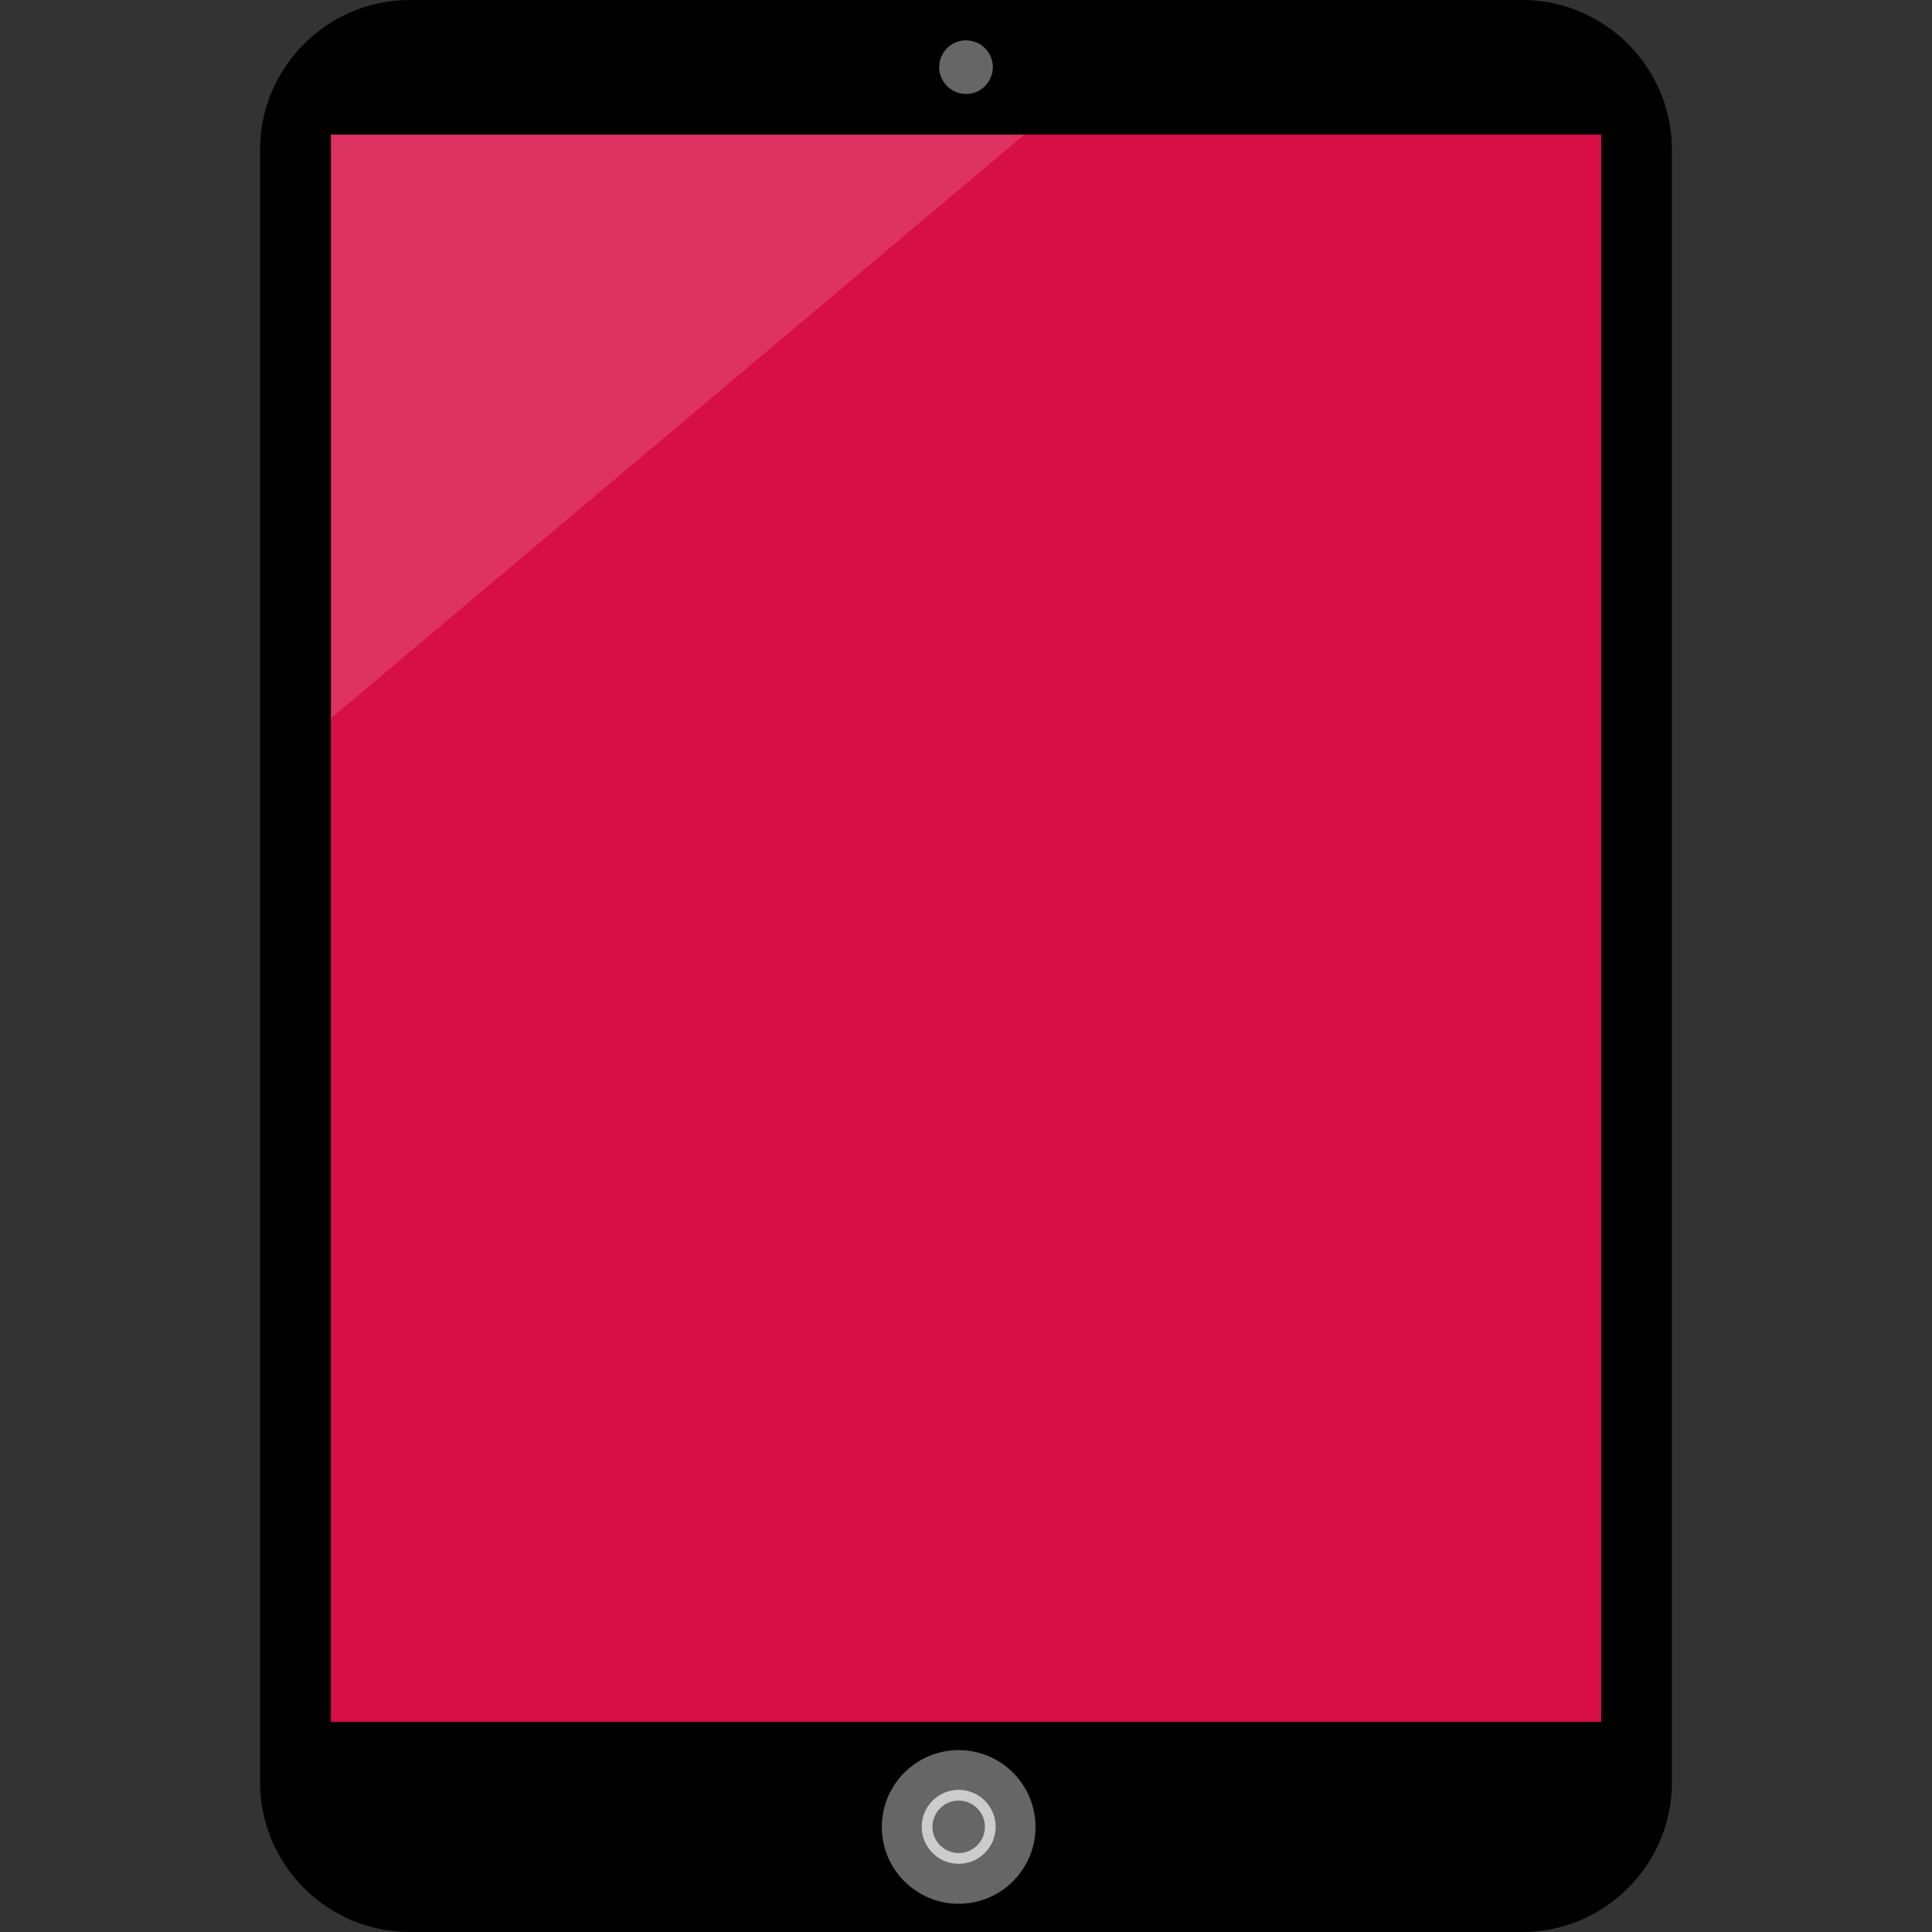
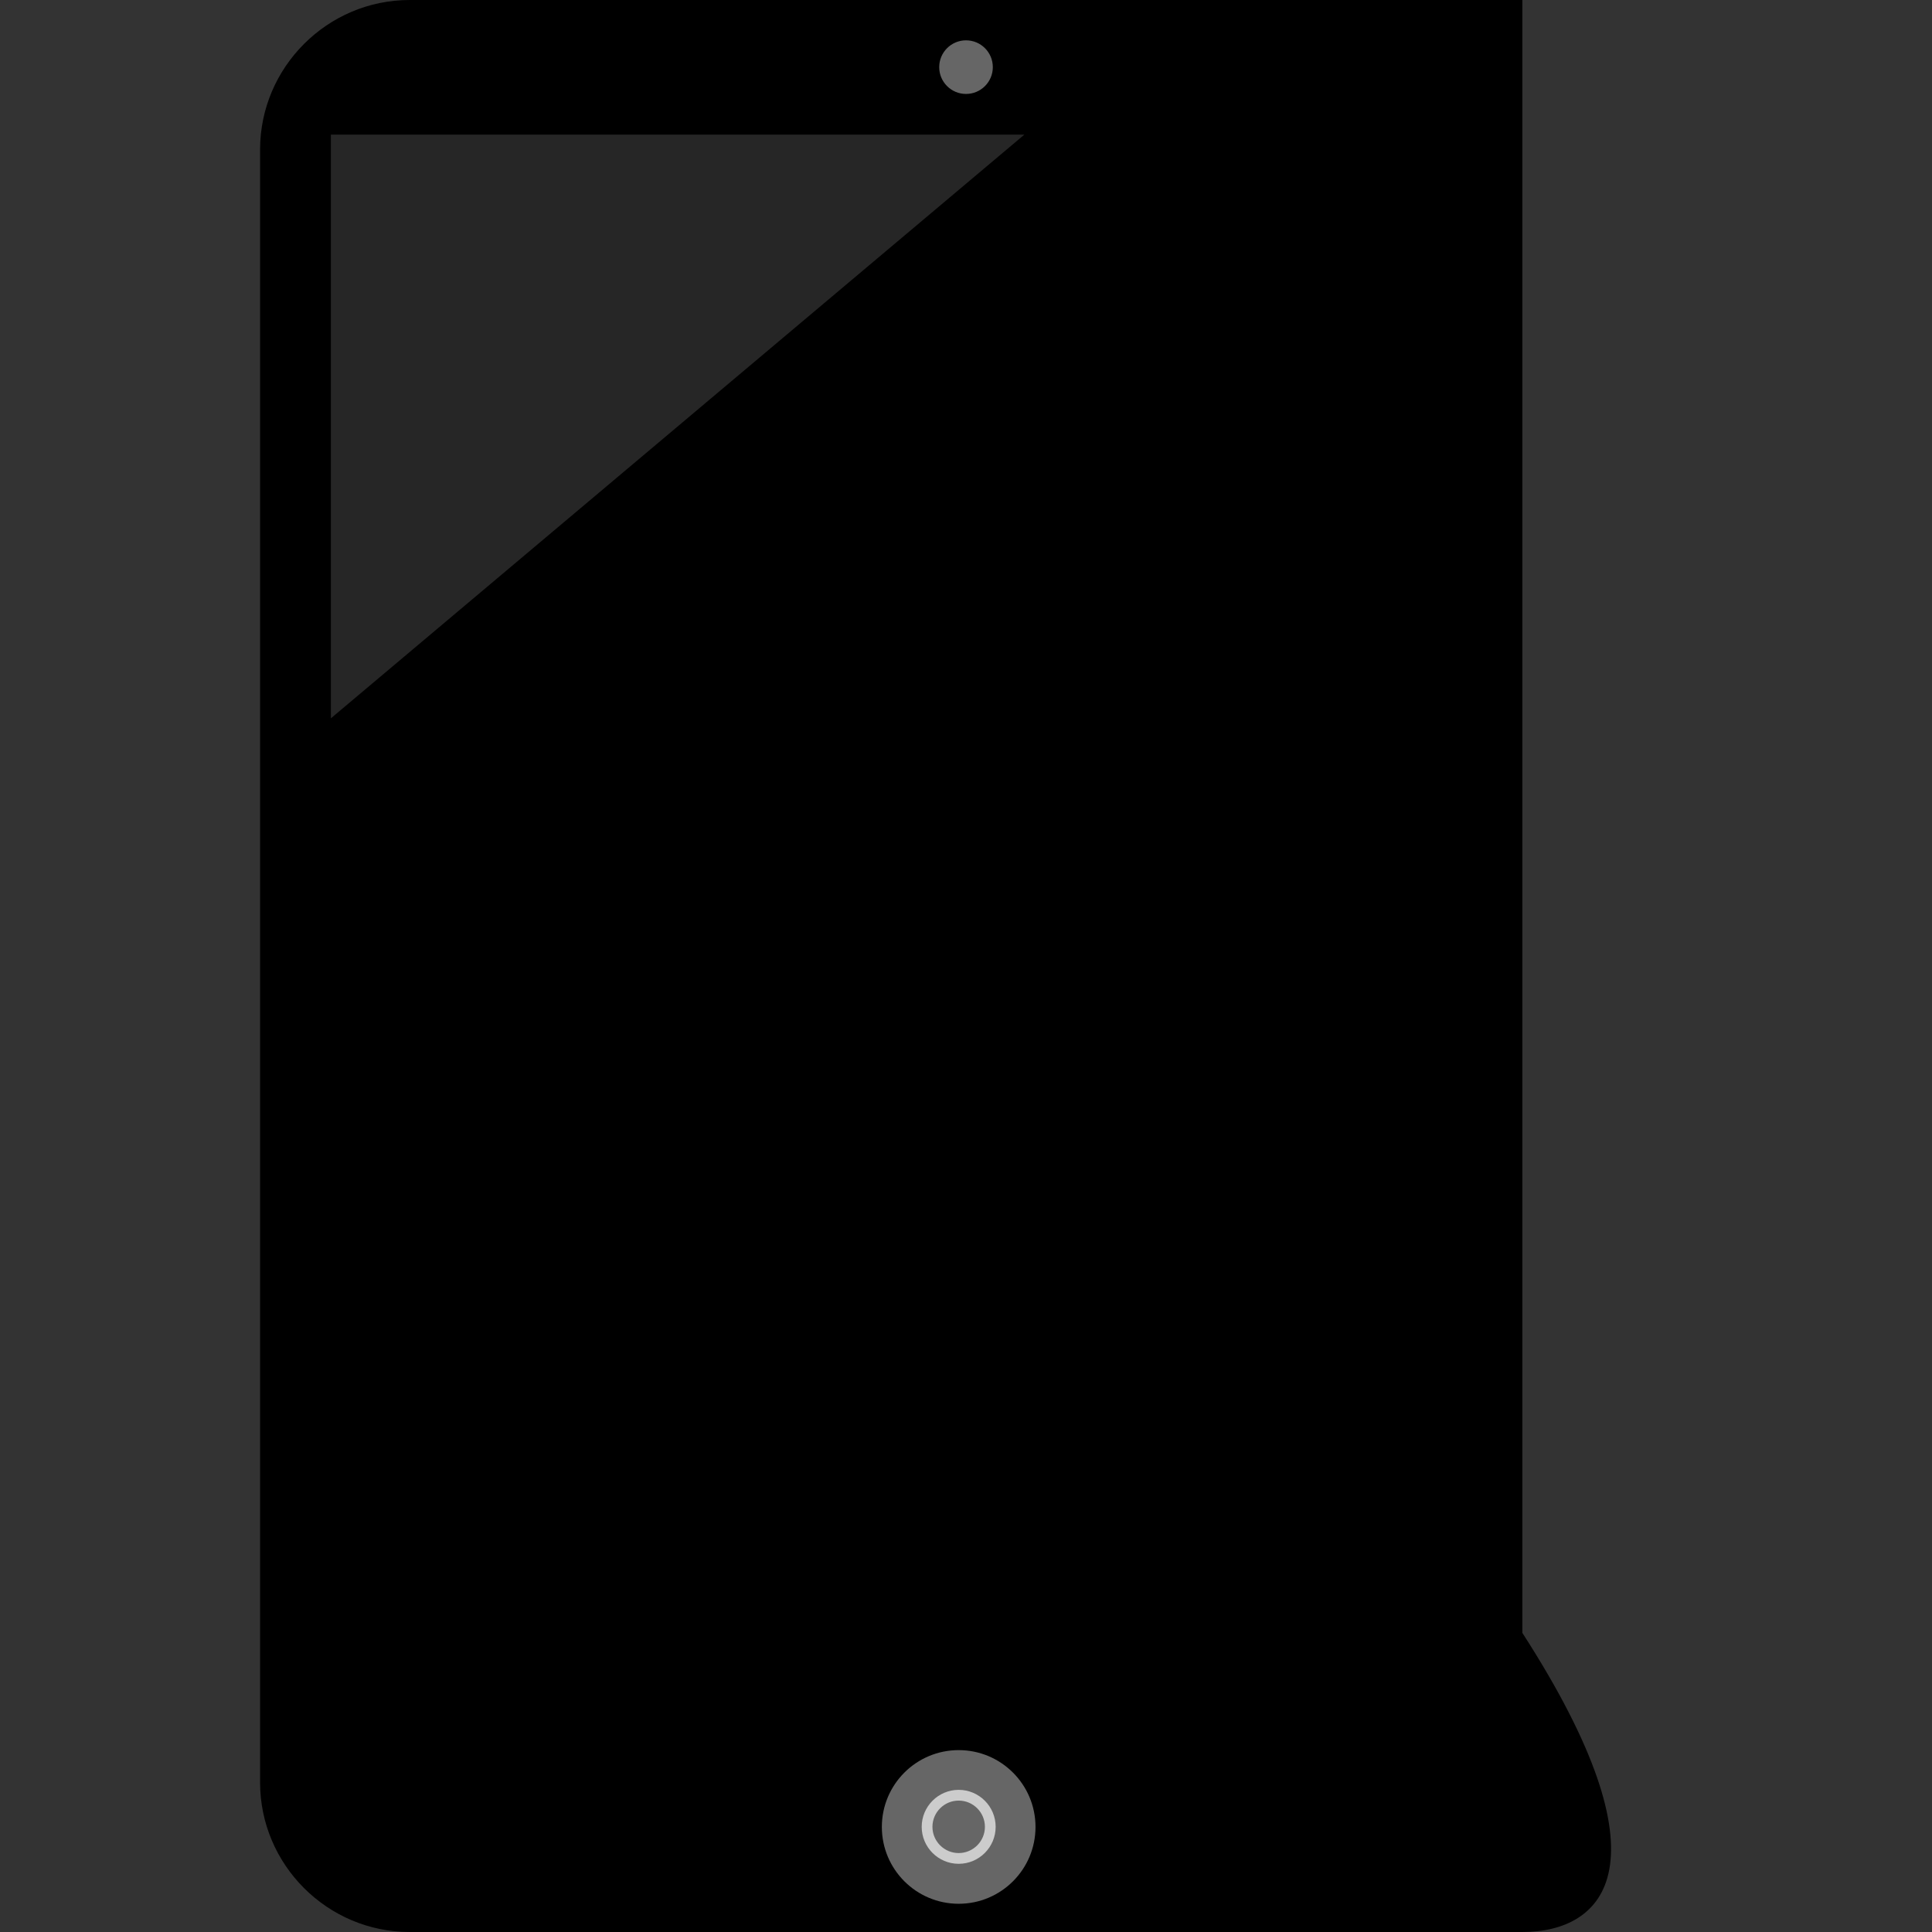
<svg xmlns="http://www.w3.org/2000/svg" version="1.1" id="Layer_1" viewBox="0 0 512 512" xml:space="preserve">
  <rect x="0" y="0" width="512" height="512" fill="#333333" stroke="none" />
-   <path d="M403.452,512H108.556c-21.8,0-39.632-17.832-39.632-39.632V39.632C68.932,17.832,86.764,0,108.556,0h294.888  c21.8,0,39.632,17.832,39.632,39.632v432.736C443.076,494.168,425.244,512,403.452,512z" />
-   <rect x="87.692" y="35.68" style="fill:#D80E47;" width="336.64" height="420.632" />
+   <path d="M403.452,512H108.556c-21.8,0-39.632-17.832-39.632-39.632V39.632C68.932,17.832,86.764,0,108.556,0h294.888  v432.736C443.076,494.168,425.244,512,403.452,512z" />
  <circle style="fill:#666666;" cx="256.004" cy="17.792" r="7.104" />
  <g style="opacity:0.15;">
    <polygon style="fill:#FFFFFF;" points="87.692,190.36 87.692,35.68 271.468,35.68  " />
  </g>
  <circle style="fill:#666666;" cx="254.06" cy="484.16" r="20.36" />
  <path style="fill:#CCCCCC;" d="M254.06,493.928c-5.4,0-9.8-4.4-9.8-9.8s4.4-9.8,9.8-9.8s9.8,4.4,9.8,9.8  S259.46,493.928,254.06,493.928z M254.06,477.176c-3.832,0-6.952,3.12-6.952,6.952s3.12,6.952,6.952,6.952s6.952-3.12,6.952-6.952  S257.892,477.176,254.06,477.176z" />
</svg>